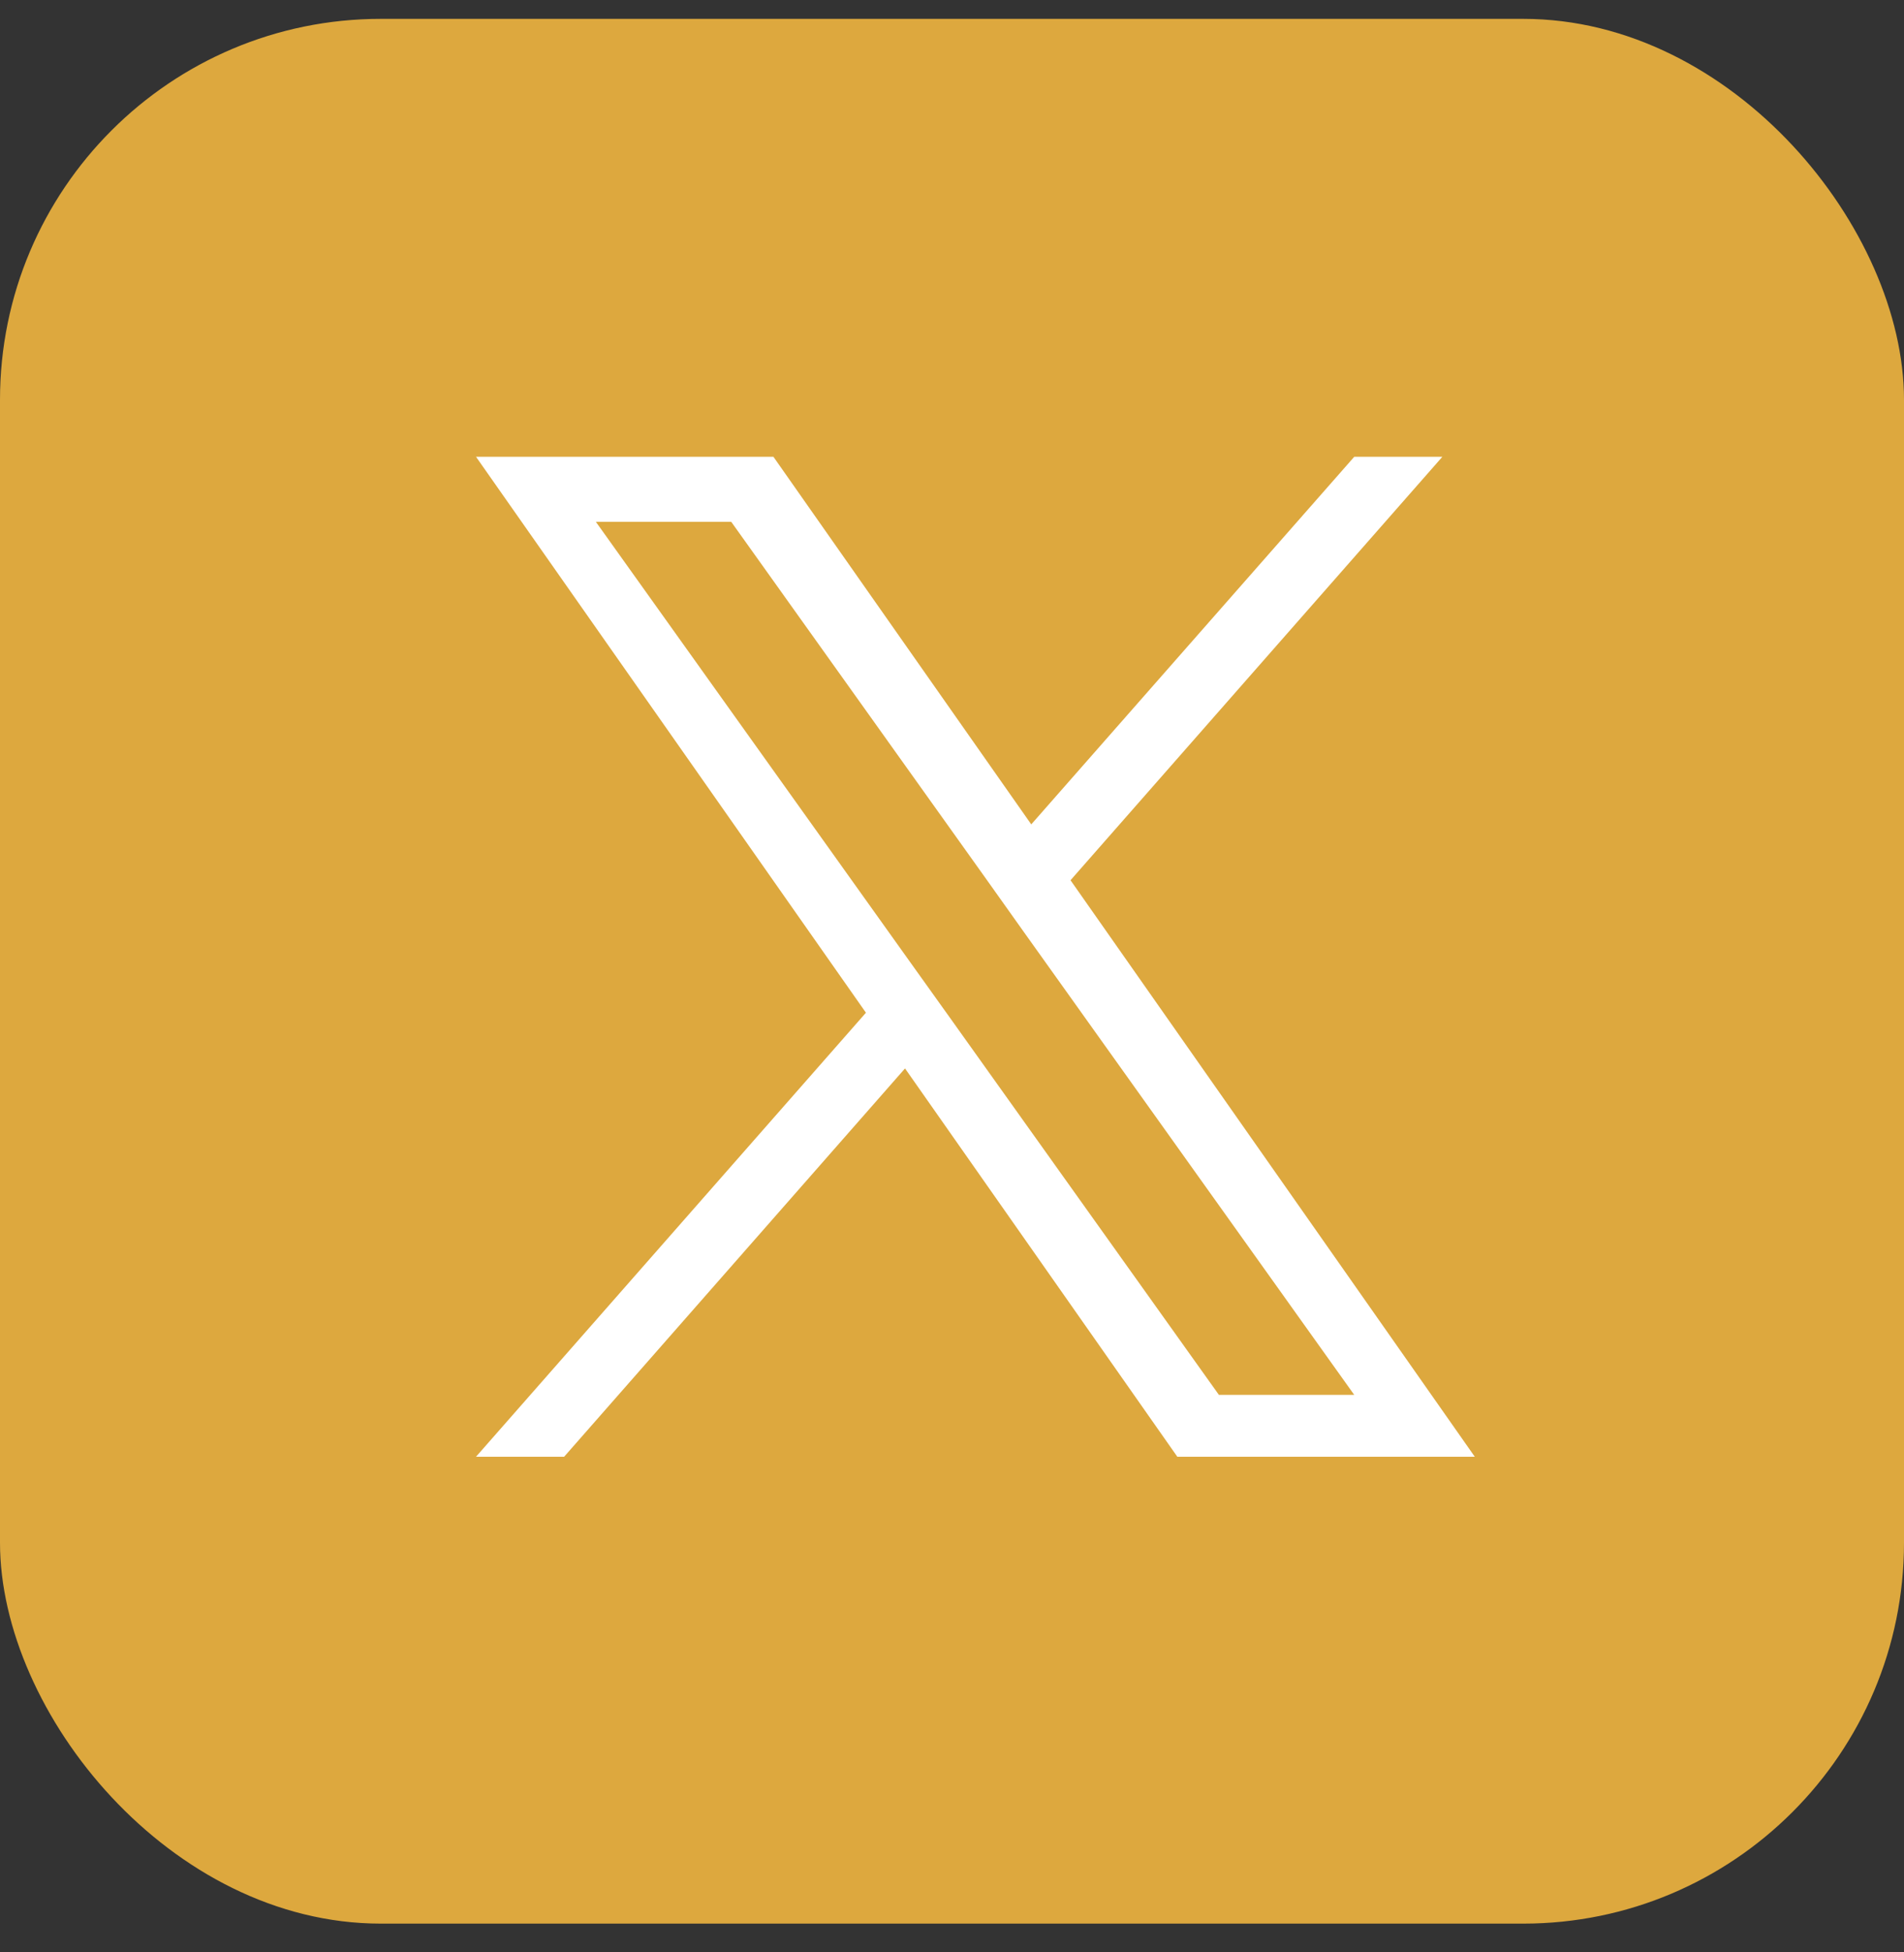
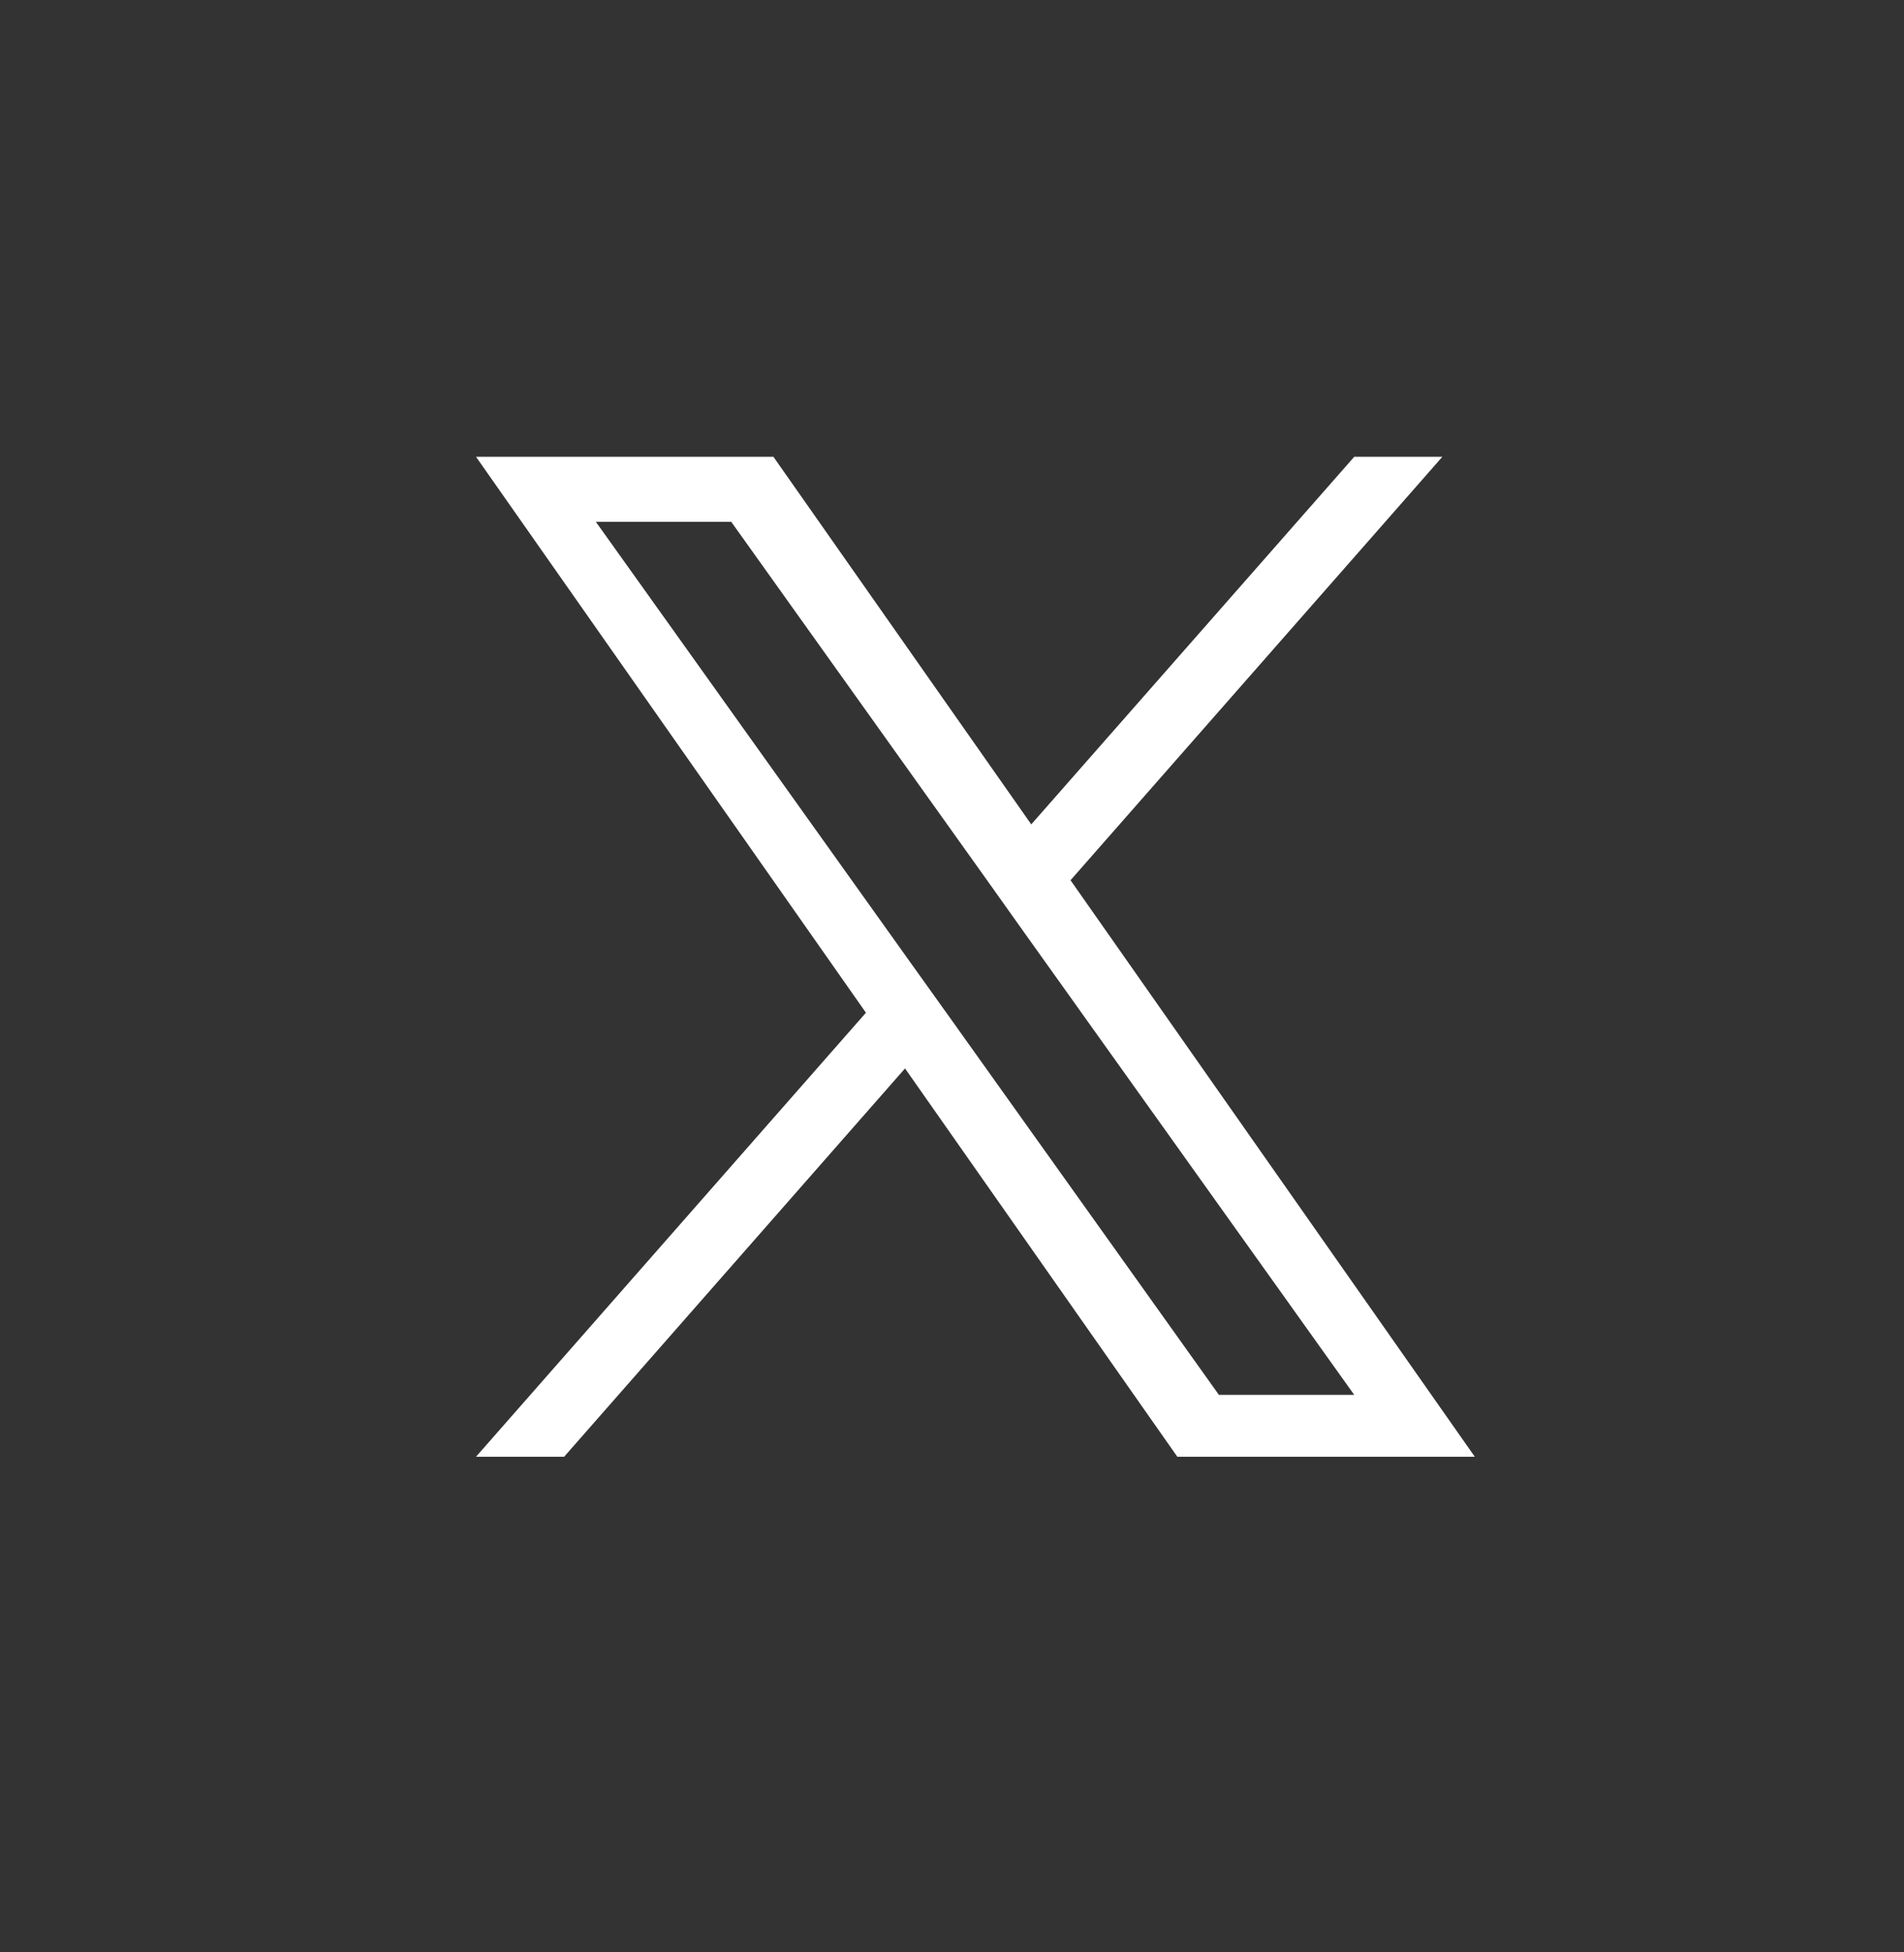
<svg xmlns="http://www.w3.org/2000/svg" width="40" height="41" viewBox="0 0 40 41" fill="none">
  <rect x="0" y="0" width="40" height="41" fill="#333333" stroke="none" />
-   <rect y="0.396" width="40" height="40" rx="8" fill="#DDA83E" />
  <path d="M22.49 18.485L30.302 9.592H28.451L21.665 17.312L16.248 9.592H10L18.192 21.267L10 30.592H11.851L19.013 22.437L24.734 30.592H30.983L22.49 18.485ZM19.954 21.369L19.122 20.206L12.518 10.958H15.362L20.693 18.424L21.521 19.588L28.45 29.292H25.607L19.954 21.369Z" fill="white" />
</svg>